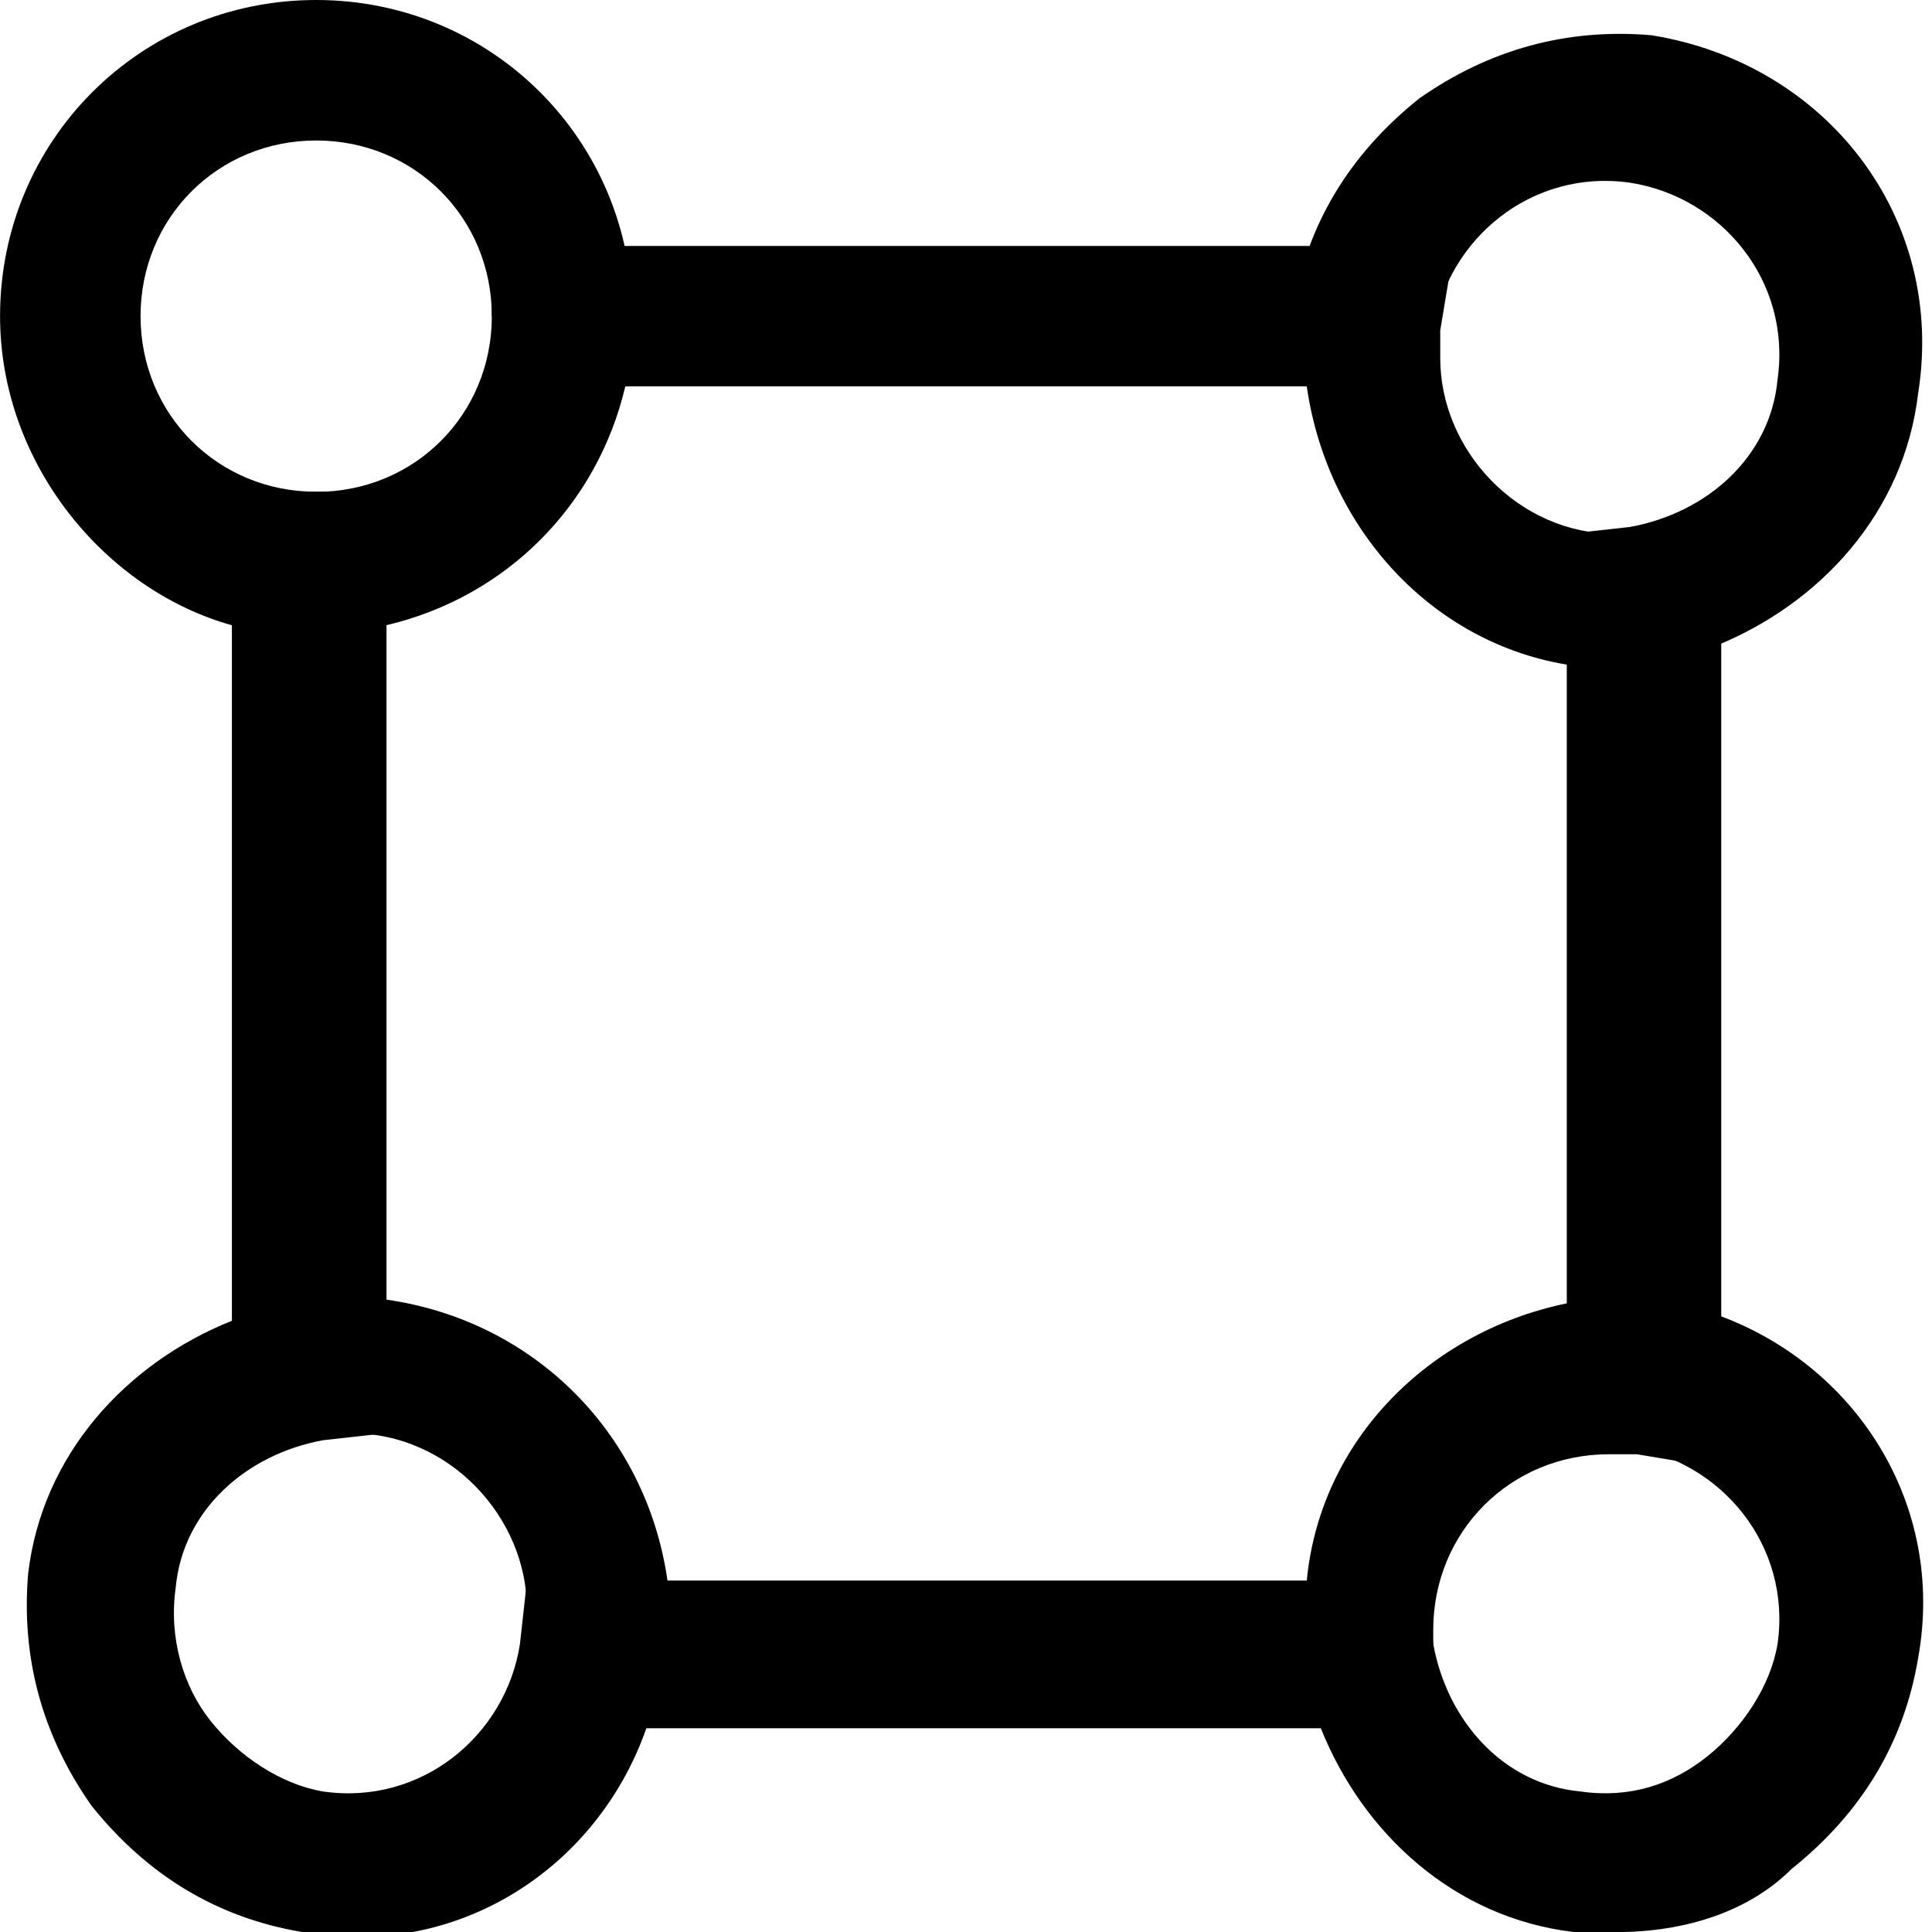
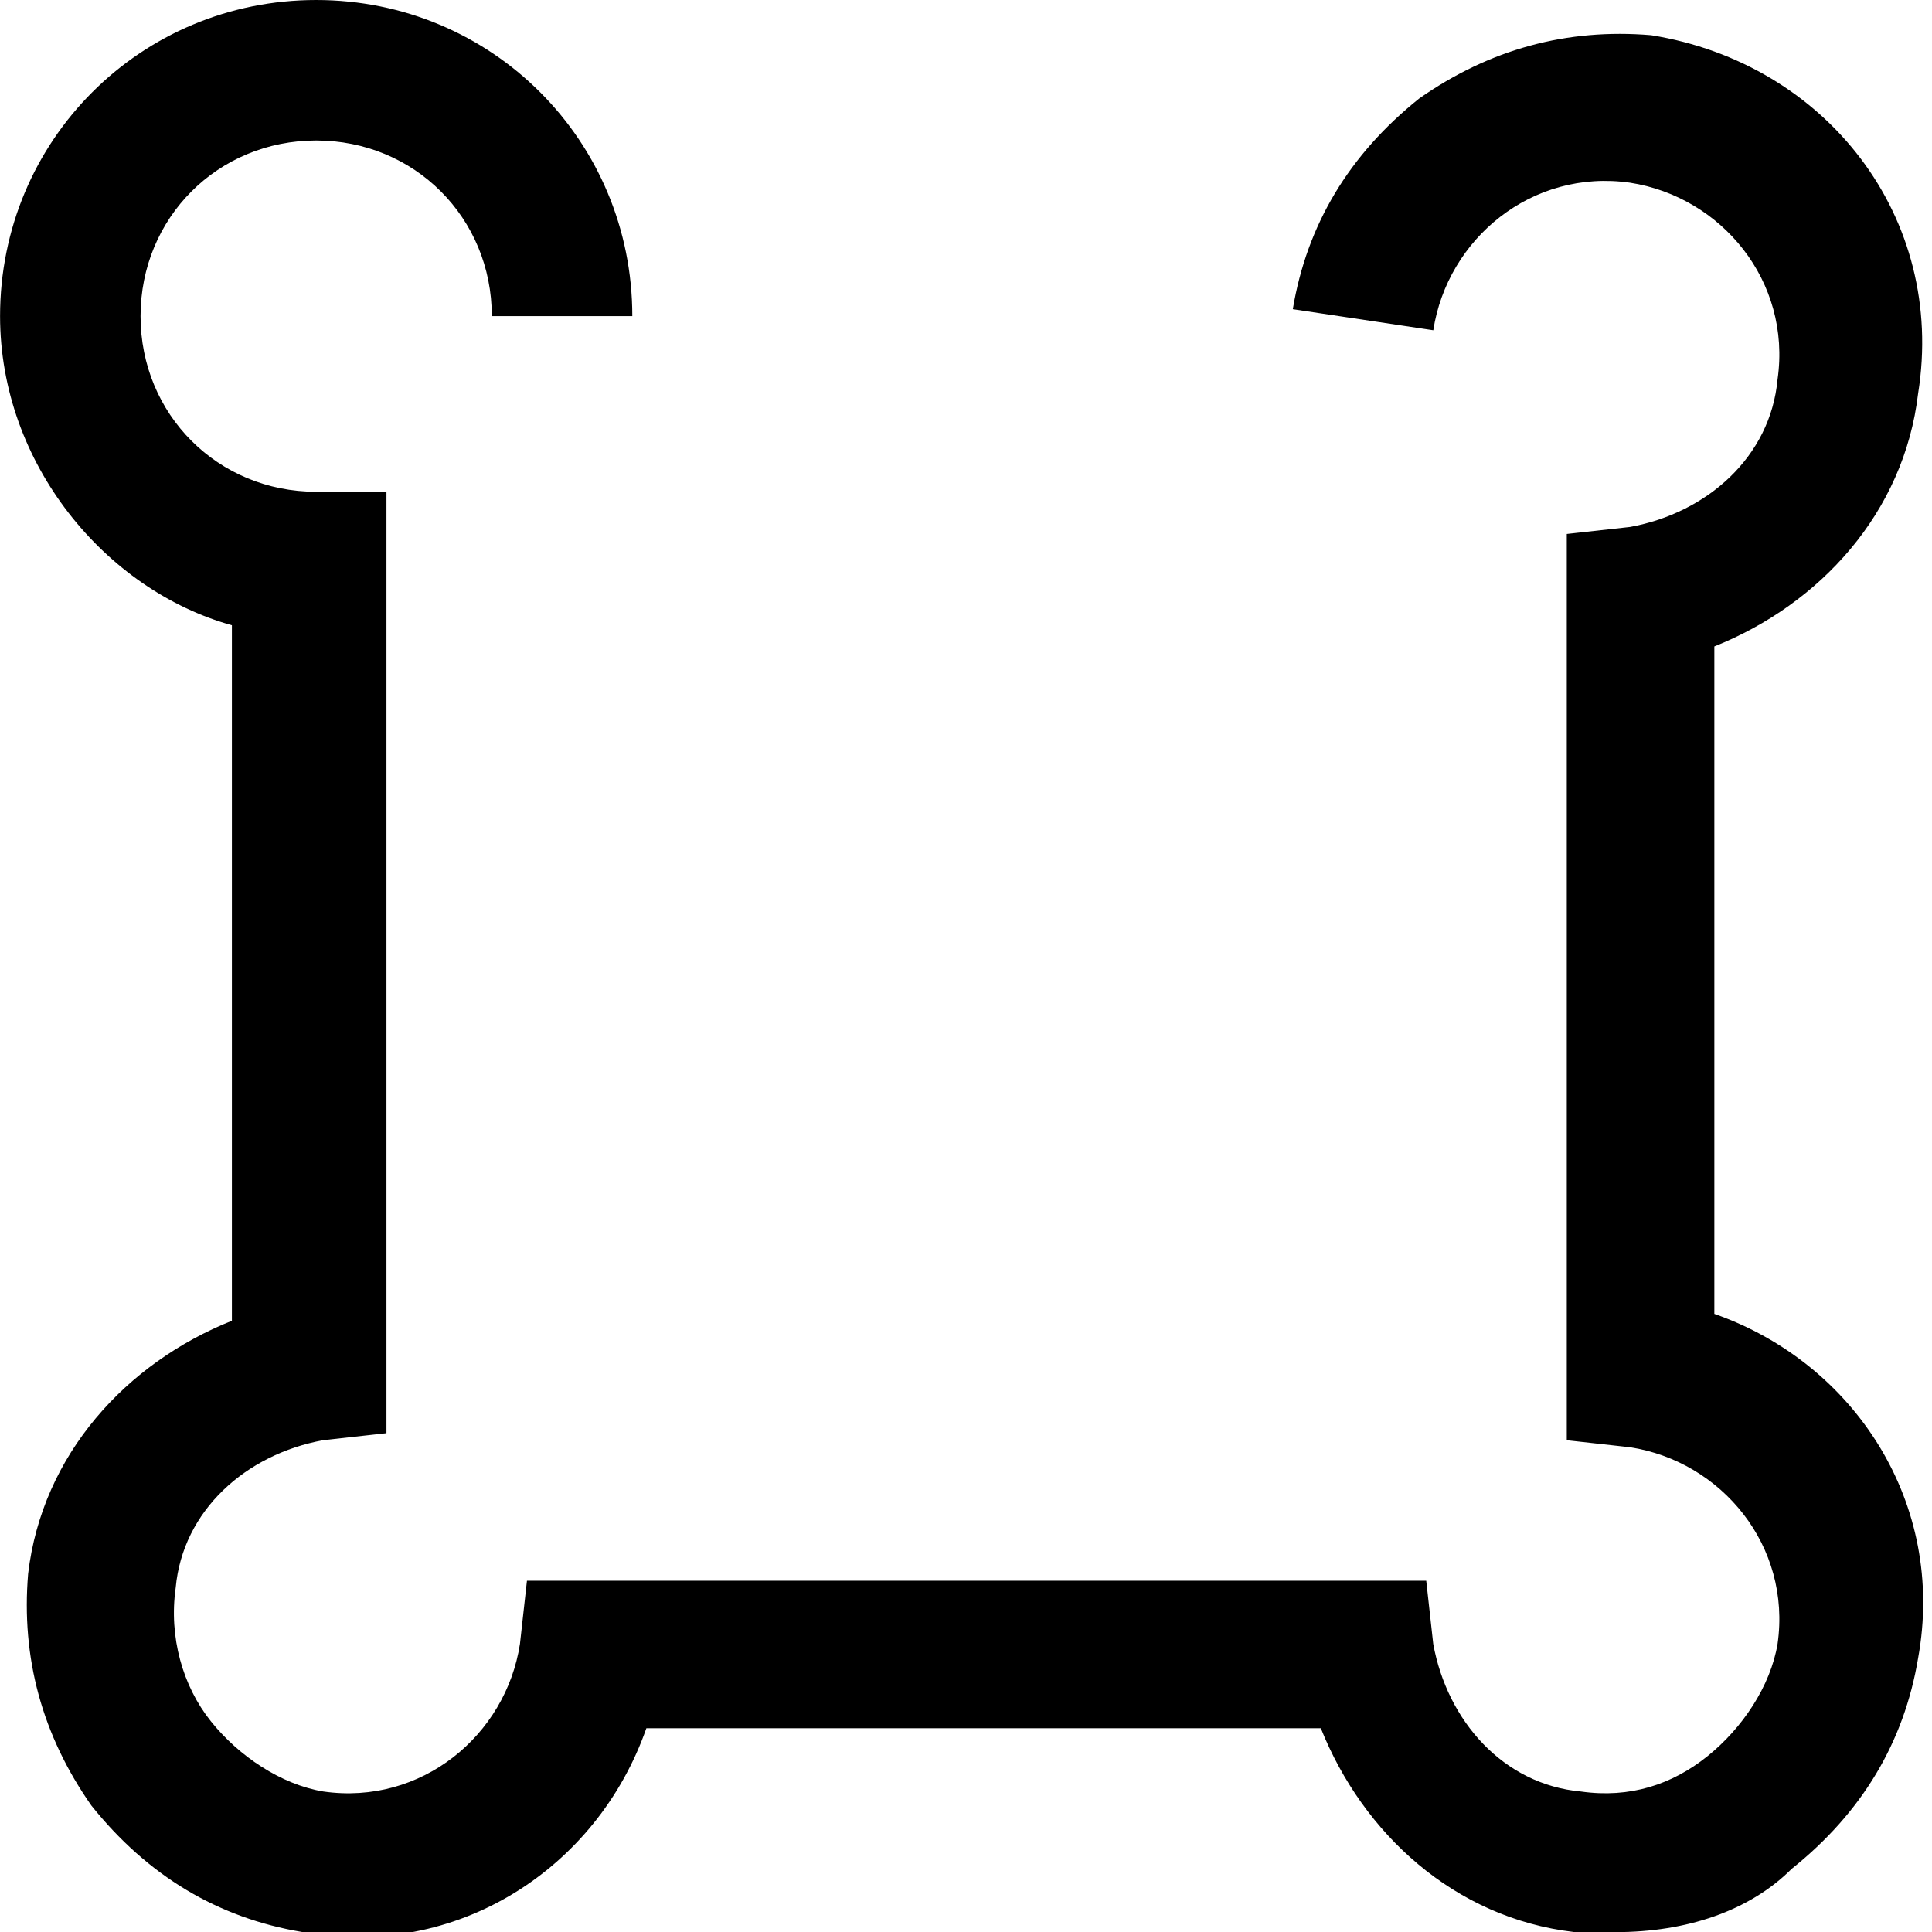
<svg xmlns="http://www.w3.org/2000/svg" version="1.1" width="32" height="32" viewBox="0 0 32 32">
  <title>icon_with_dots</title>
-   <path d="M24.087 28.509h-15.593l0.233-1.396c0-0.116 0-0.349 0-0.465 0-1.513-1.28-2.909-2.909-2.909-0.116 0-0.233 0-0.349 0l-1.396 0.233v-15.825h1.164c1.629 0 2.909-1.28 2.909-2.909v-1.164h15.942l-0.233 1.396c0 0.116 0 0.233 0 0.465 0 1.513 1.28 2.909 2.909 2.909 0.116 0 0.233 0 0.349 0l1.396-0.233v15.709l-1.396-0.233c-0.116 0-0.233 0-0.465 0-1.629 0-2.909 1.28-2.909 2.909 0 0.116 0 0.233 0 0.349l0.349 1.164zM11.055 26.182h10.589c0.233-2.444 2.211-4.305 4.655-4.655v-10.473c-2.444-0.233-4.305-2.211-4.655-4.655h-11.287c-0.465 1.978-1.978 3.491-3.956 3.956v11.171c2.444 0.349 4.305 2.211 4.655 4.655z" />
  <path d="M26.764 32c-0.233 0-0.465 0-0.698 0-1.978-0.233-3.491-1.629-4.189-3.375h-11.171c-0.815 2.327-3.142 3.84-5.702 3.375-1.396-0.233-2.56-0.931-3.491-2.095-0.815-1.164-1.164-2.444-1.047-3.84 0.233-1.978 1.629-3.491 3.375-4.189v-11.52c-2.095-0.582-3.84-2.676-3.84-5.12 0-2.909 2.327-5.236 5.236-5.236s5.236 2.327 5.236 5.236h-2.327c0-1.629-1.28-2.909-2.909-2.909s-2.909 1.28-2.909 2.909 1.28 2.909 2.909 2.909h1.164v15.593l-1.047 0.116c-1.28 0.233-2.327 1.164-2.444 2.444-0.116 0.815 0.116 1.629 0.582 2.211s1.164 1.047 1.862 1.164c1.629 0.233 3.025-0.931 3.258-2.444l0.116-1.047h14.895l0.116 1.047c0.233 1.28 1.164 2.327 2.444 2.444 0.815 0.116 1.513-0.116 2.095-0.582s1.047-1.164 1.164-1.862c0.233-1.629-0.931-3.025-2.444-3.258l-1.047-0.116v-15.011l1.047-0.116c1.28-0.233 2.327-1.164 2.444-2.444 0.233-1.629-0.931-3.025-2.444-3.258-1.629-0.233-3.025 0.931-3.258 2.444l-2.327-0.349c0.233-1.396 0.931-2.56 2.095-3.491 1.164-0.815 2.444-1.164 3.84-1.047 2.909 0.465 4.887 3.025 4.422 5.935-0.233 1.978-1.629 3.491-3.375 4.189v11.055c2.327 0.815 3.84 3.142 3.375 5.702-0.233 1.396-0.931 2.56-2.095 3.491-0.698 0.698-1.745 1.047-2.909 1.047z" />
</svg>